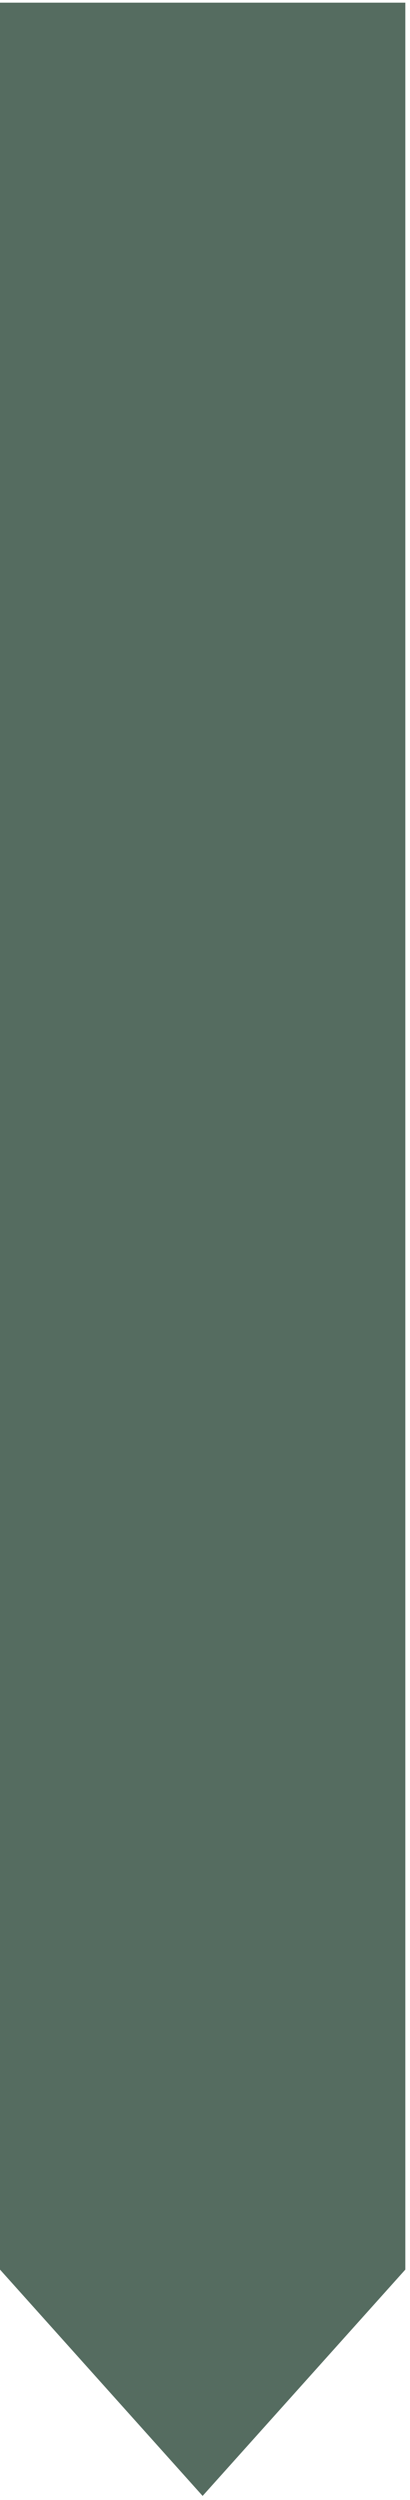
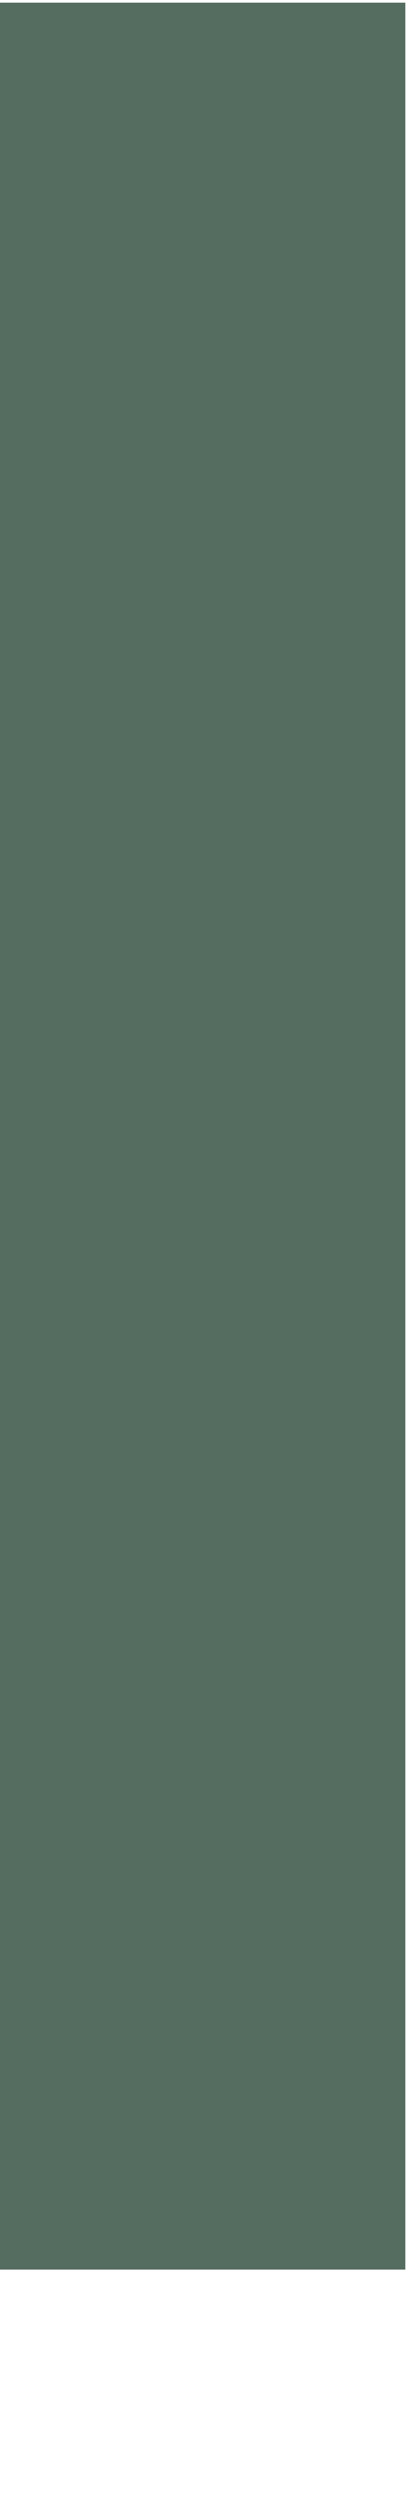
<svg xmlns="http://www.w3.org/2000/svg" width="43" height="262" viewBox="0 0 43 262" fill="none">
-   <path d="M42.51 237.86L42.51 0.28L3.42877e-05 0.28L2.62535e-05 92.18L1.35178e-05 237.86L21.25 261.58L42.51 237.86Z" fill="#556C60" />
+   <path d="M42.51 237.86L42.51 0.28L3.42877e-05 0.28L2.62535e-05 92.18L1.35178e-05 237.86L42.51 237.86Z" fill="#556C60" />
</svg>